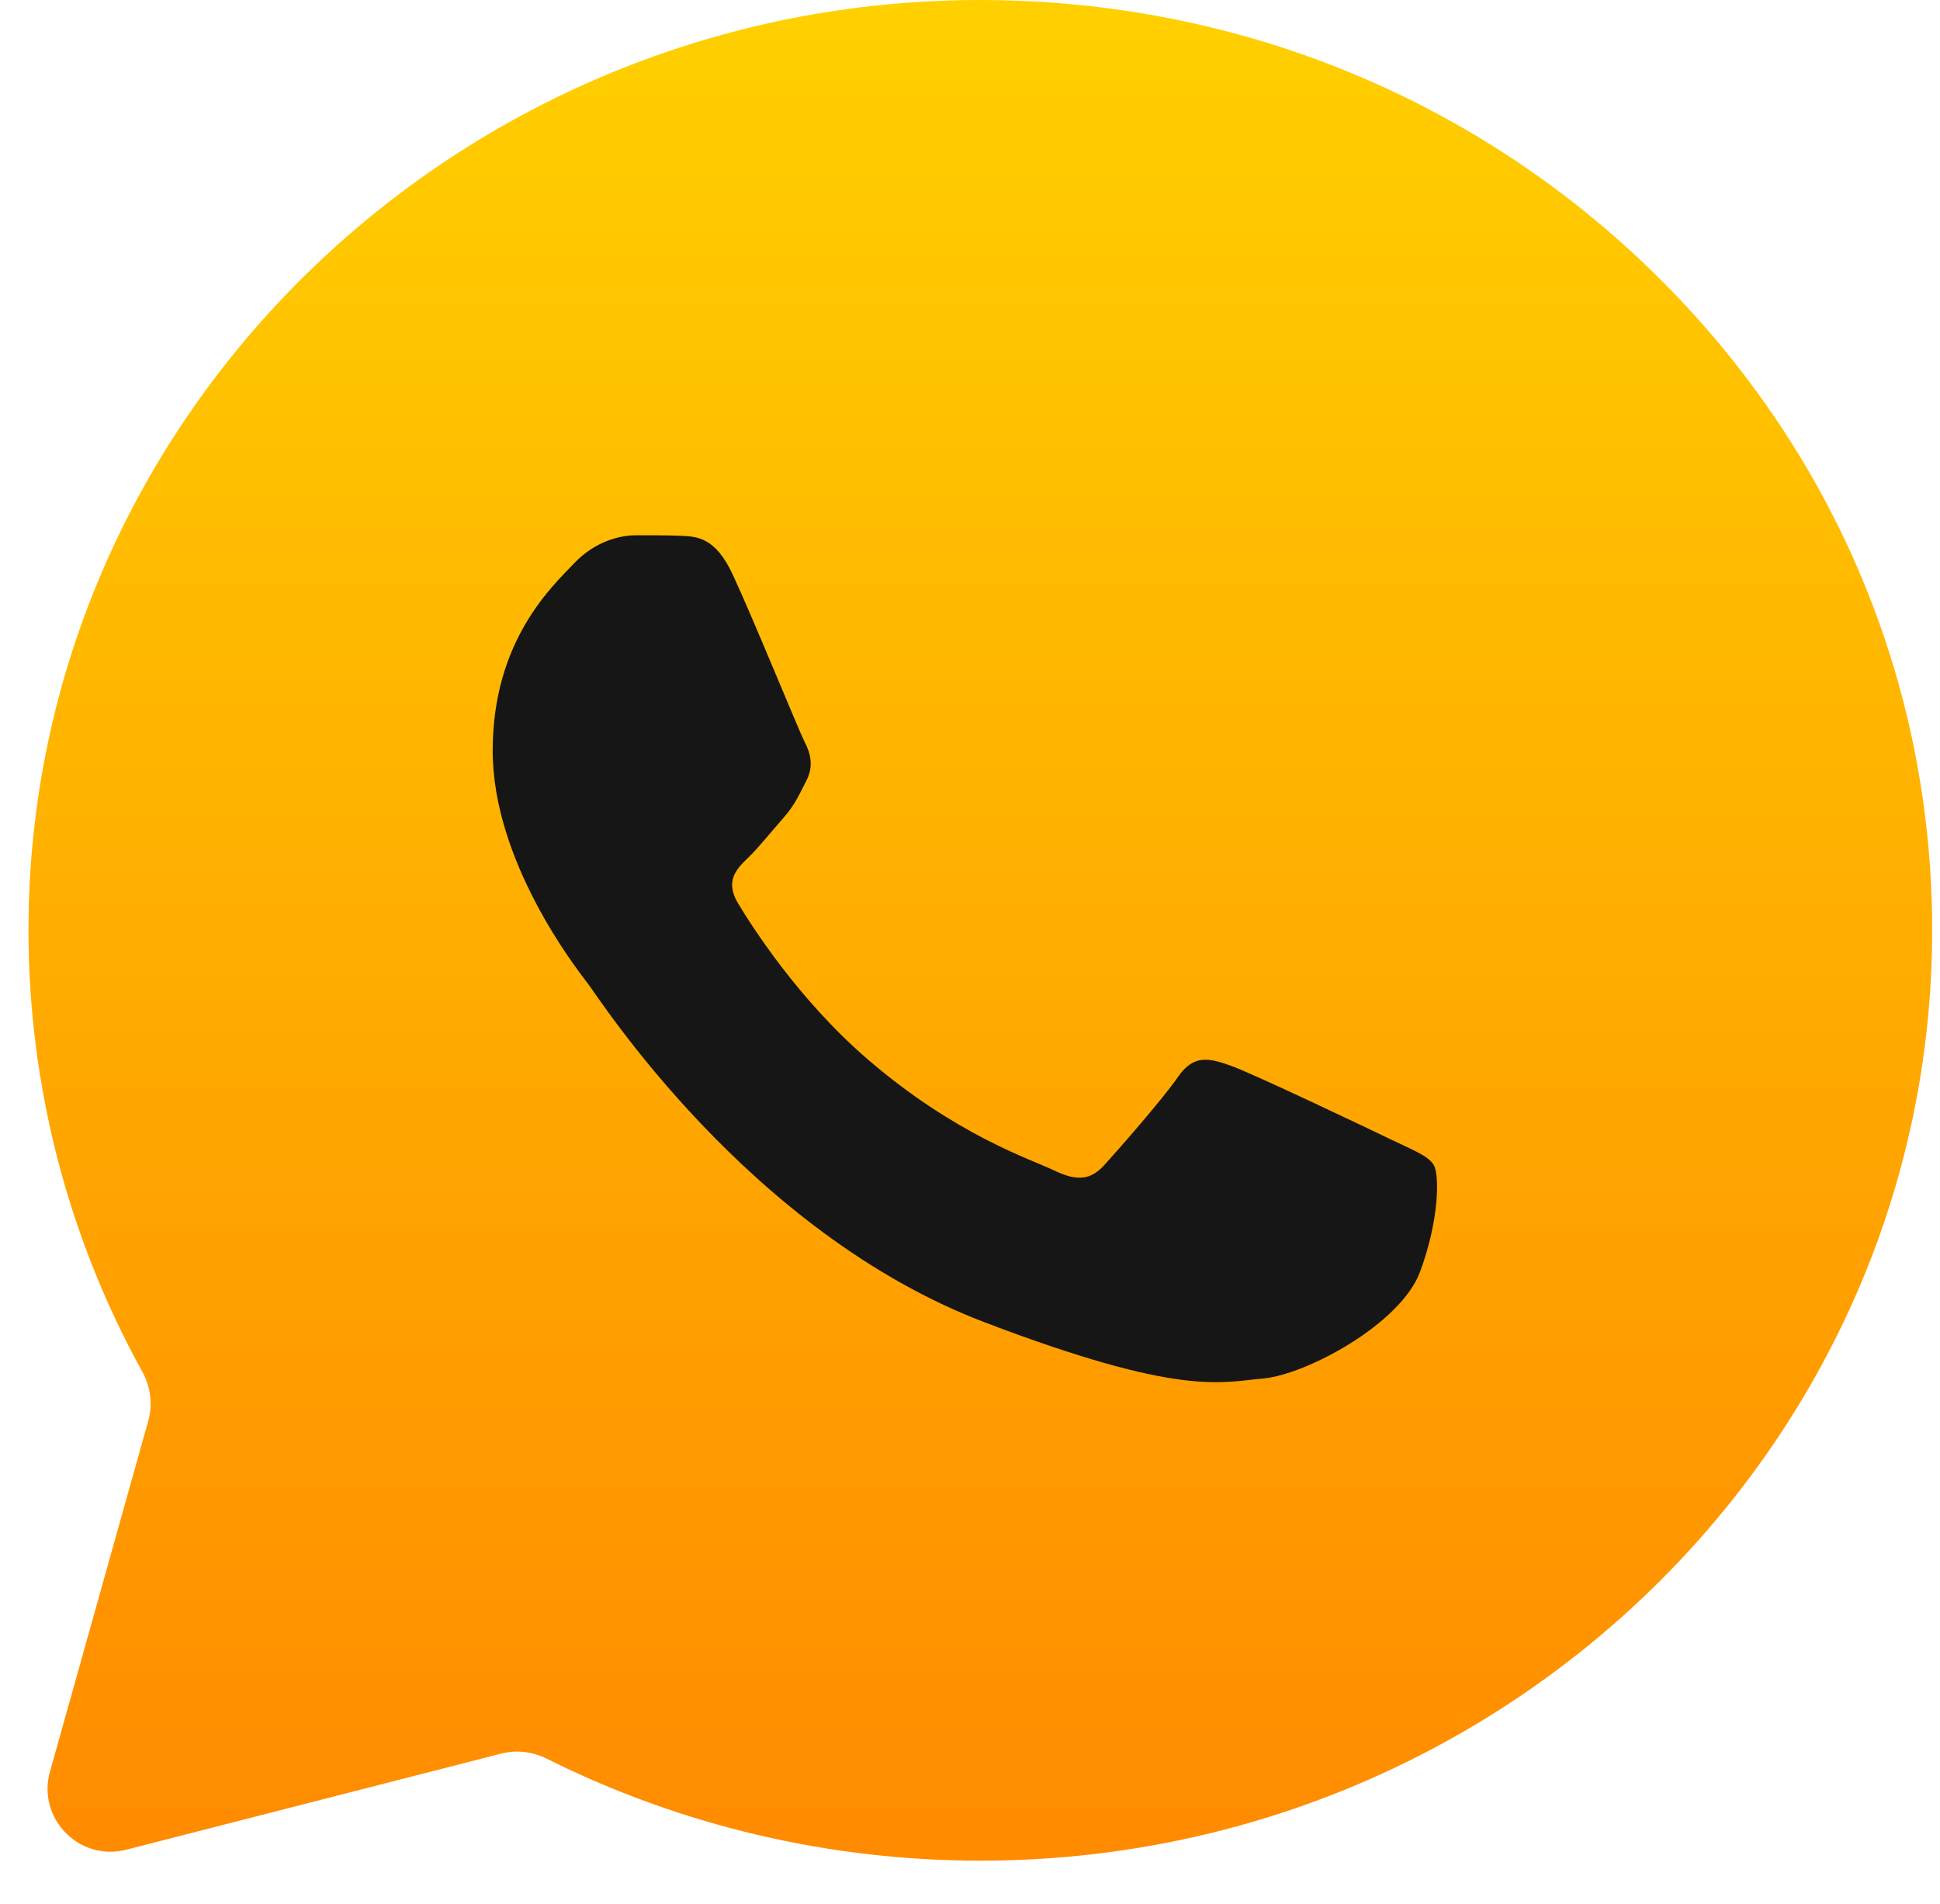
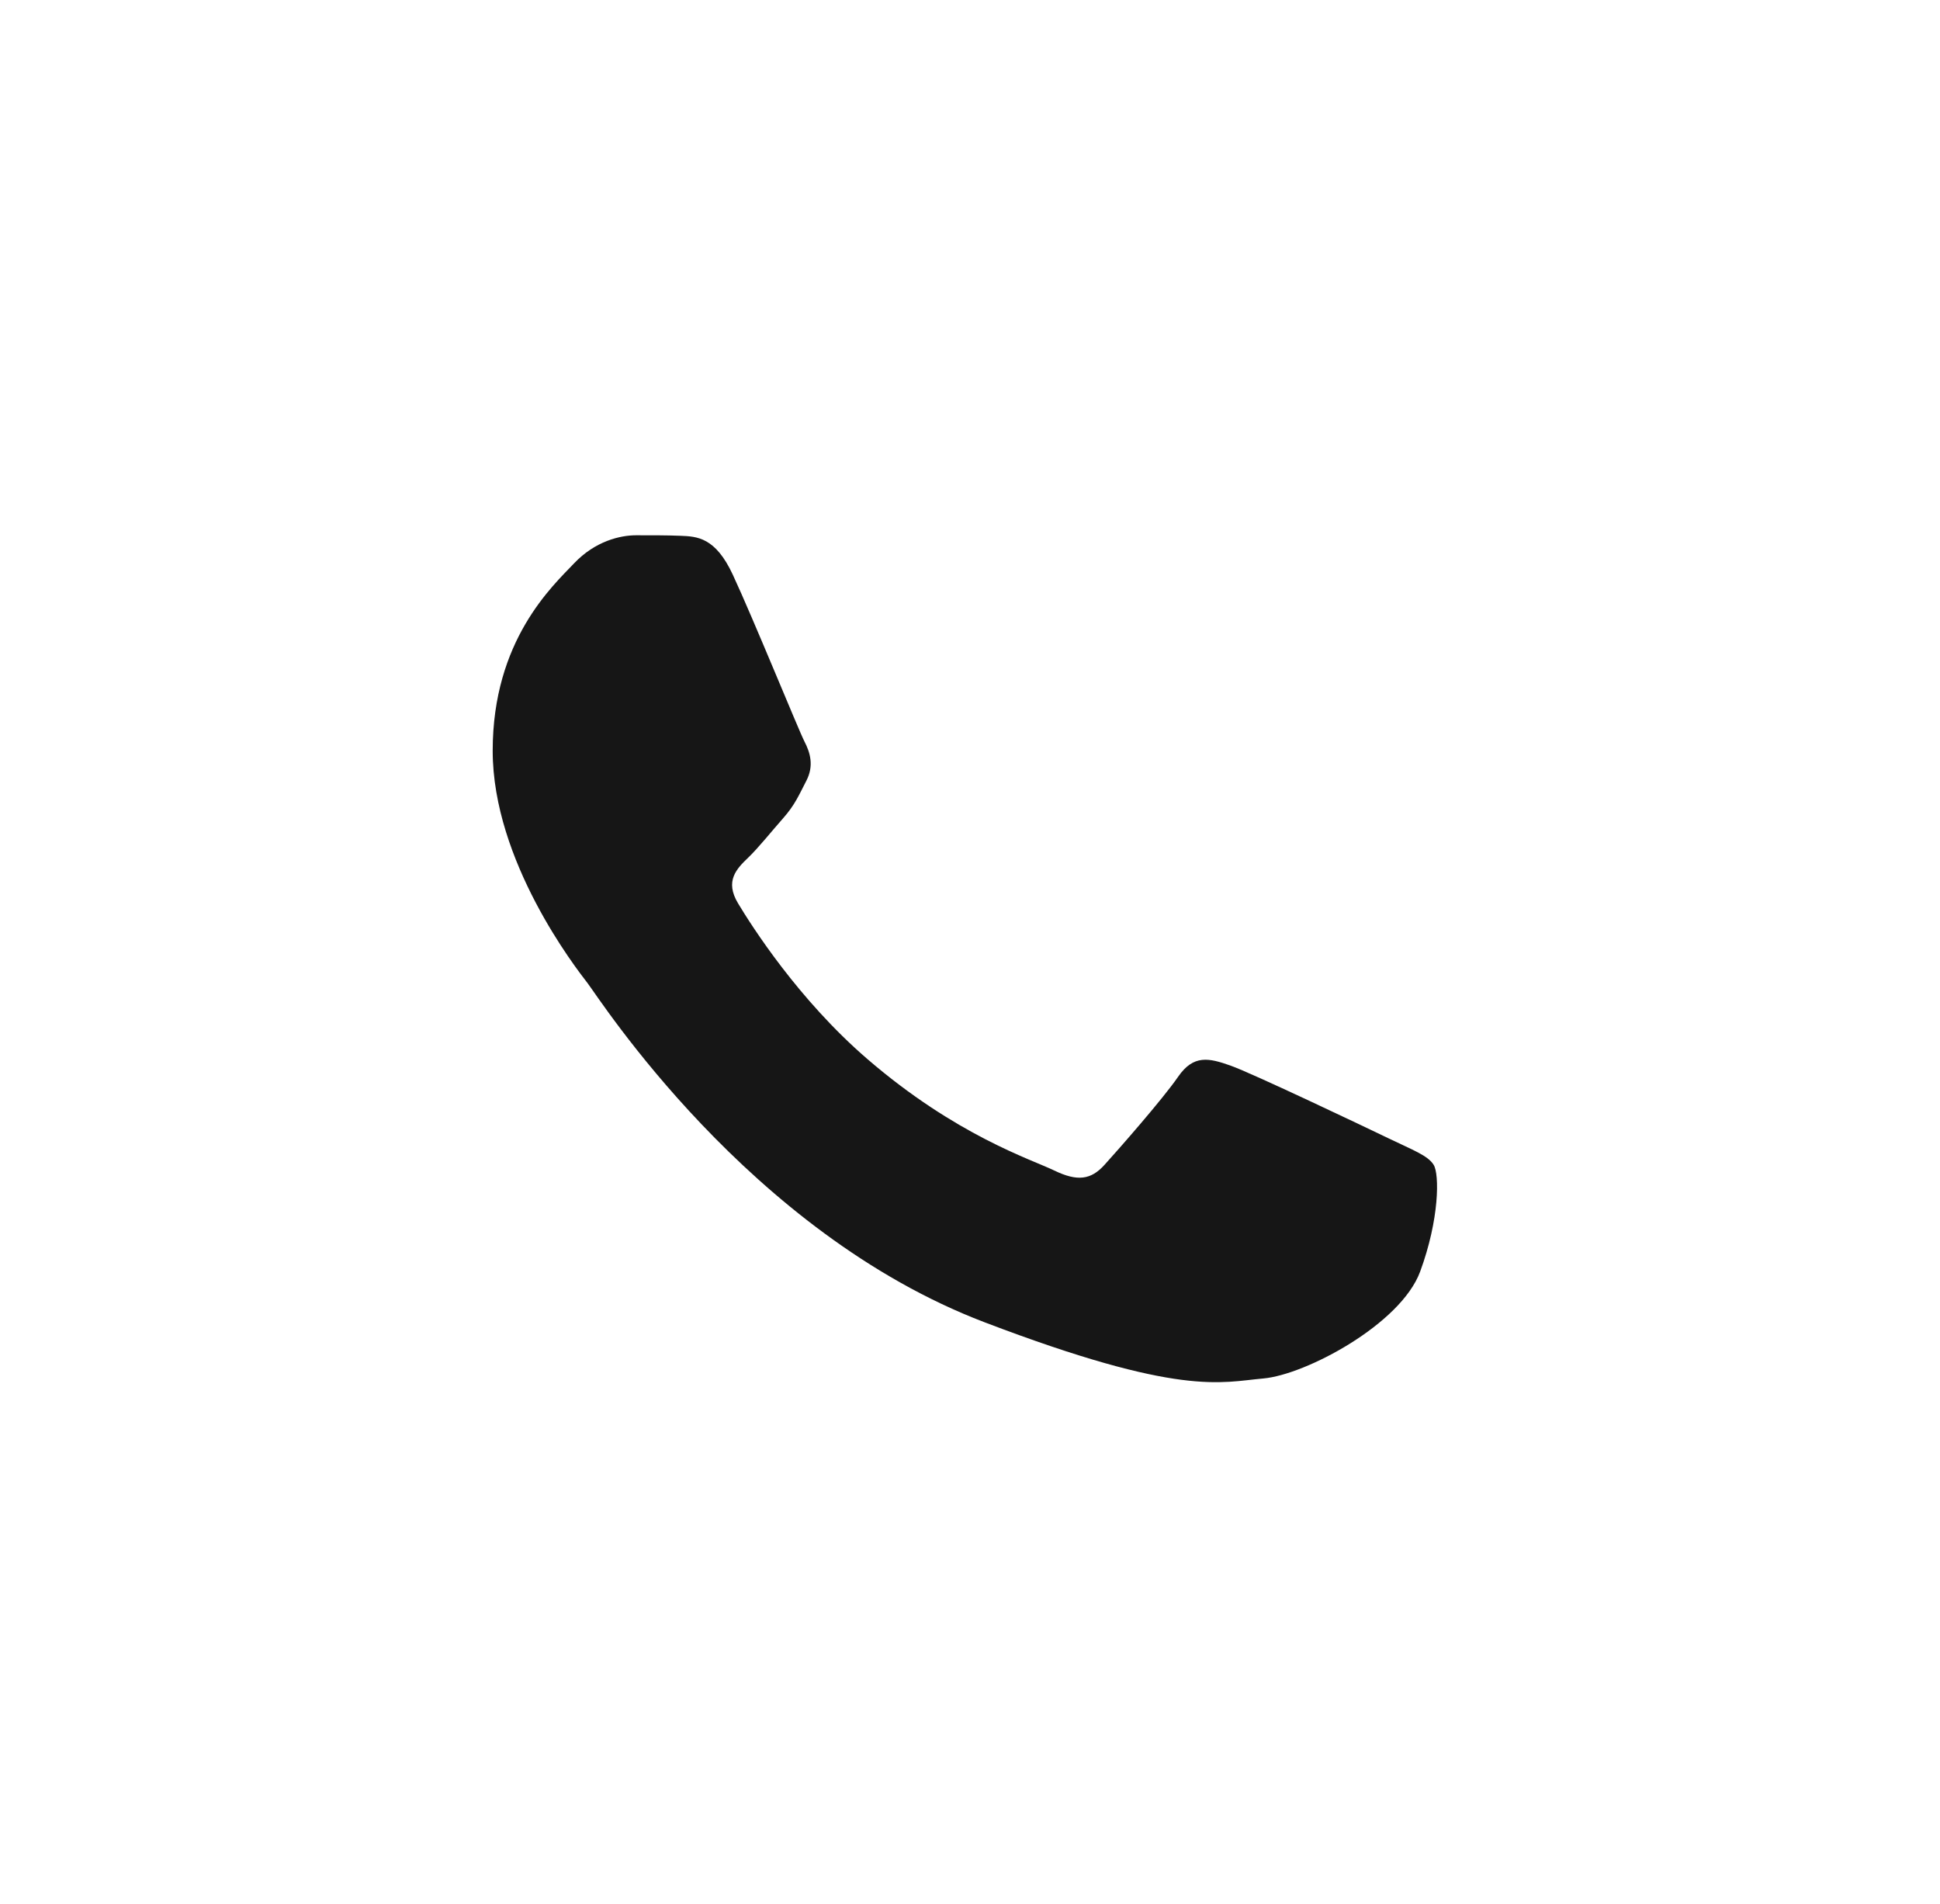
<svg xmlns="http://www.w3.org/2000/svg" width="53" height="52" viewBox="0 0 53 52" fill="none">
-   <path d="M0.778 25.399C0.777 29.63 1.846 33.767 3.885 37.46C4.112 37.871 4.178 38.353 4.051 38.805L1.365 48.39C1.007 49.666 2.165 50.849 3.448 50.521L13.699 47.894C14.115 47.788 14.554 47.843 14.938 48.035C18.586 49.859 22.644 50.819 26.771 50.82H26.783C41.114 50.82 52.78 39.425 52.786 25.419C52.789 18.632 50.087 12.251 45.176 7.449C40.267 2.648 33.738 0.003 26.782 -6.97101e-05C12.449 -6.97101e-05 0.784 11.394 0.778 25.399" fill="url(#paint0_linear_1930_169)" />
  <path fill-rule="evenodd" clip-rule="evenodd" d="M20.019 15.695C19.544 14.673 19.043 14.652 18.591 14.634C18.221 14.619 17.797 14.62 17.375 14.62C16.951 14.62 16.264 14.774 15.682 15.388C15.1 16.002 13.46 17.486 13.46 20.505C13.46 23.525 15.735 26.442 16.052 26.852C16.369 27.261 20.443 33.654 26.895 36.114C32.258 38.158 33.349 37.752 34.513 37.65C35.676 37.547 38.268 36.165 38.797 34.733C39.326 33.3 39.326 32.072 39.167 31.815C39.009 31.559 38.586 31.406 37.951 31.099C37.316 30.792 34.195 29.307 33.613 29.103C33.031 28.898 32.608 28.796 32.185 29.41C31.762 30.024 30.546 31.406 30.175 31.815C29.805 32.225 29.435 32.276 28.8 31.969C28.165 31.662 26.121 31.014 23.695 28.924C21.808 27.297 20.534 25.289 20.164 24.674C19.794 24.061 20.124 23.728 20.443 23.422C20.728 23.148 21.078 22.706 21.395 22.348C21.712 21.989 21.818 21.734 22.029 21.325C22.241 20.915 22.135 20.556 21.976 20.25C21.818 19.943 20.584 16.908 20.019 15.695Z" fill="#161616" />
  <defs>
    <linearGradient id="paint0_linear_1930_169" x1="26.673" y1="51.261" x2="26.673" y2="-6.86646e-05" gradientUnits="userSpaceOnUse">
      <stop stop-color="#FF8A00" />
      <stop offset="1" stop-color="#FFD000" />
    </linearGradient>
  </defs>
</svg>